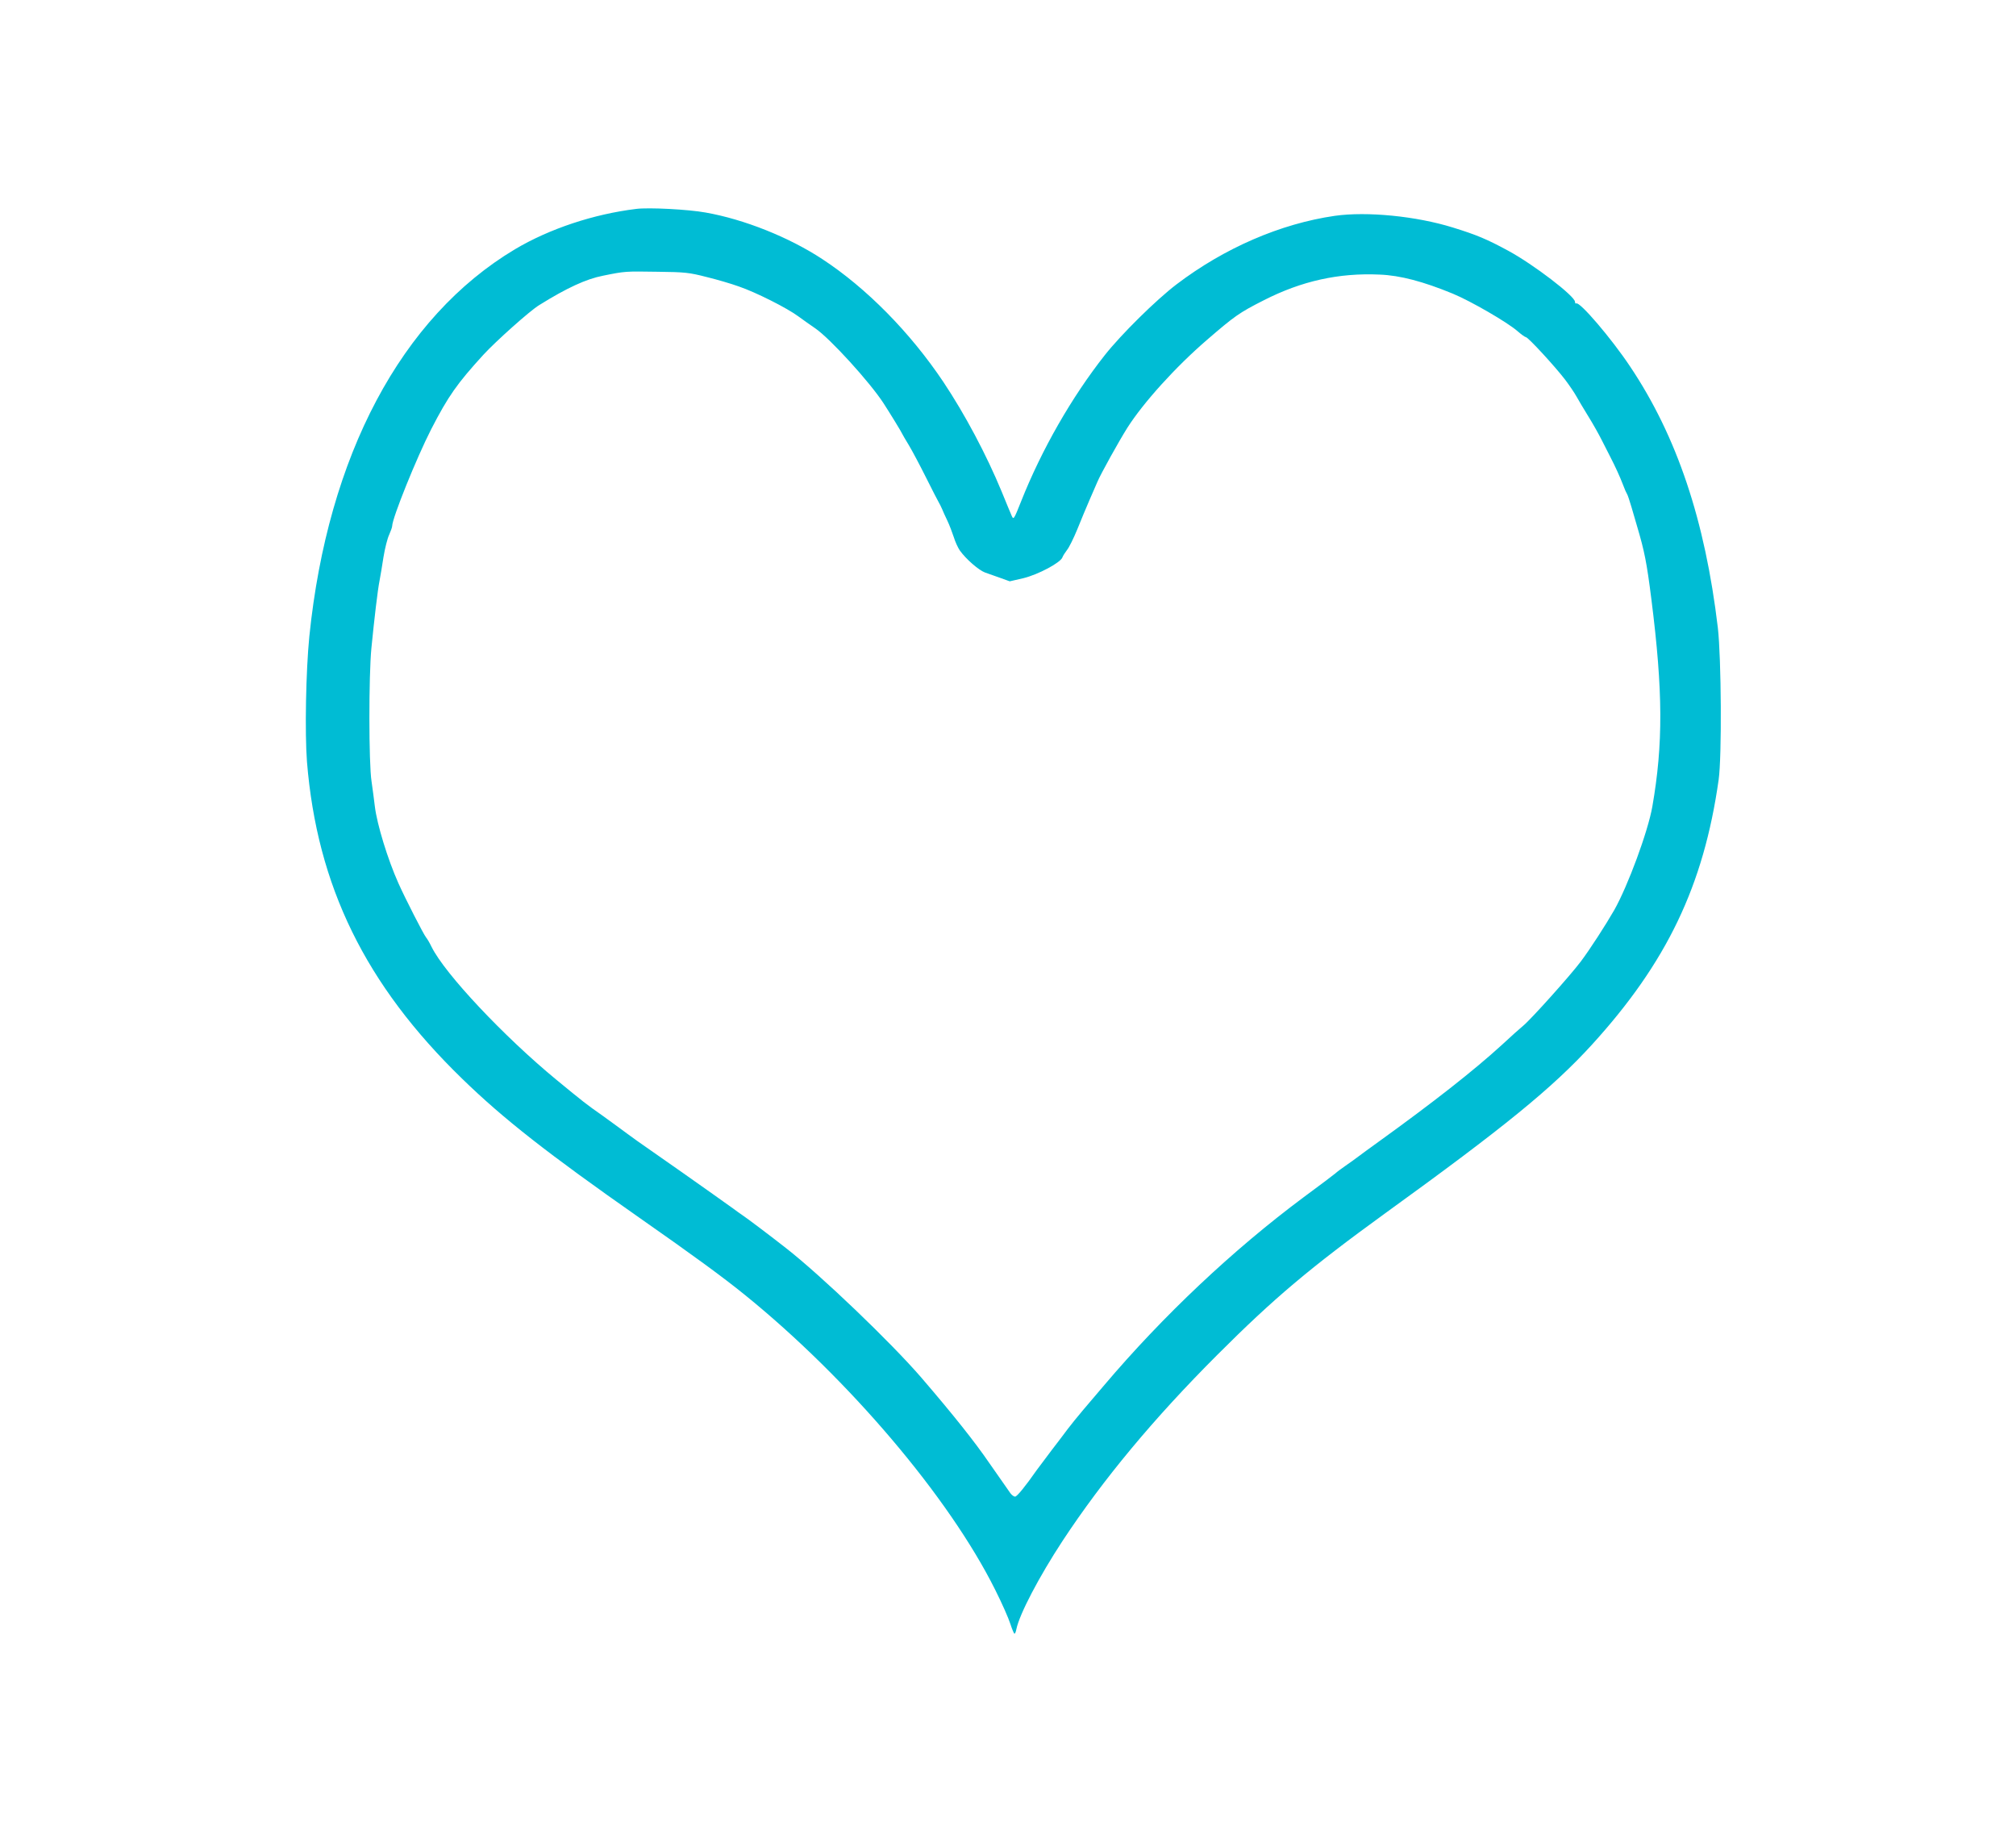
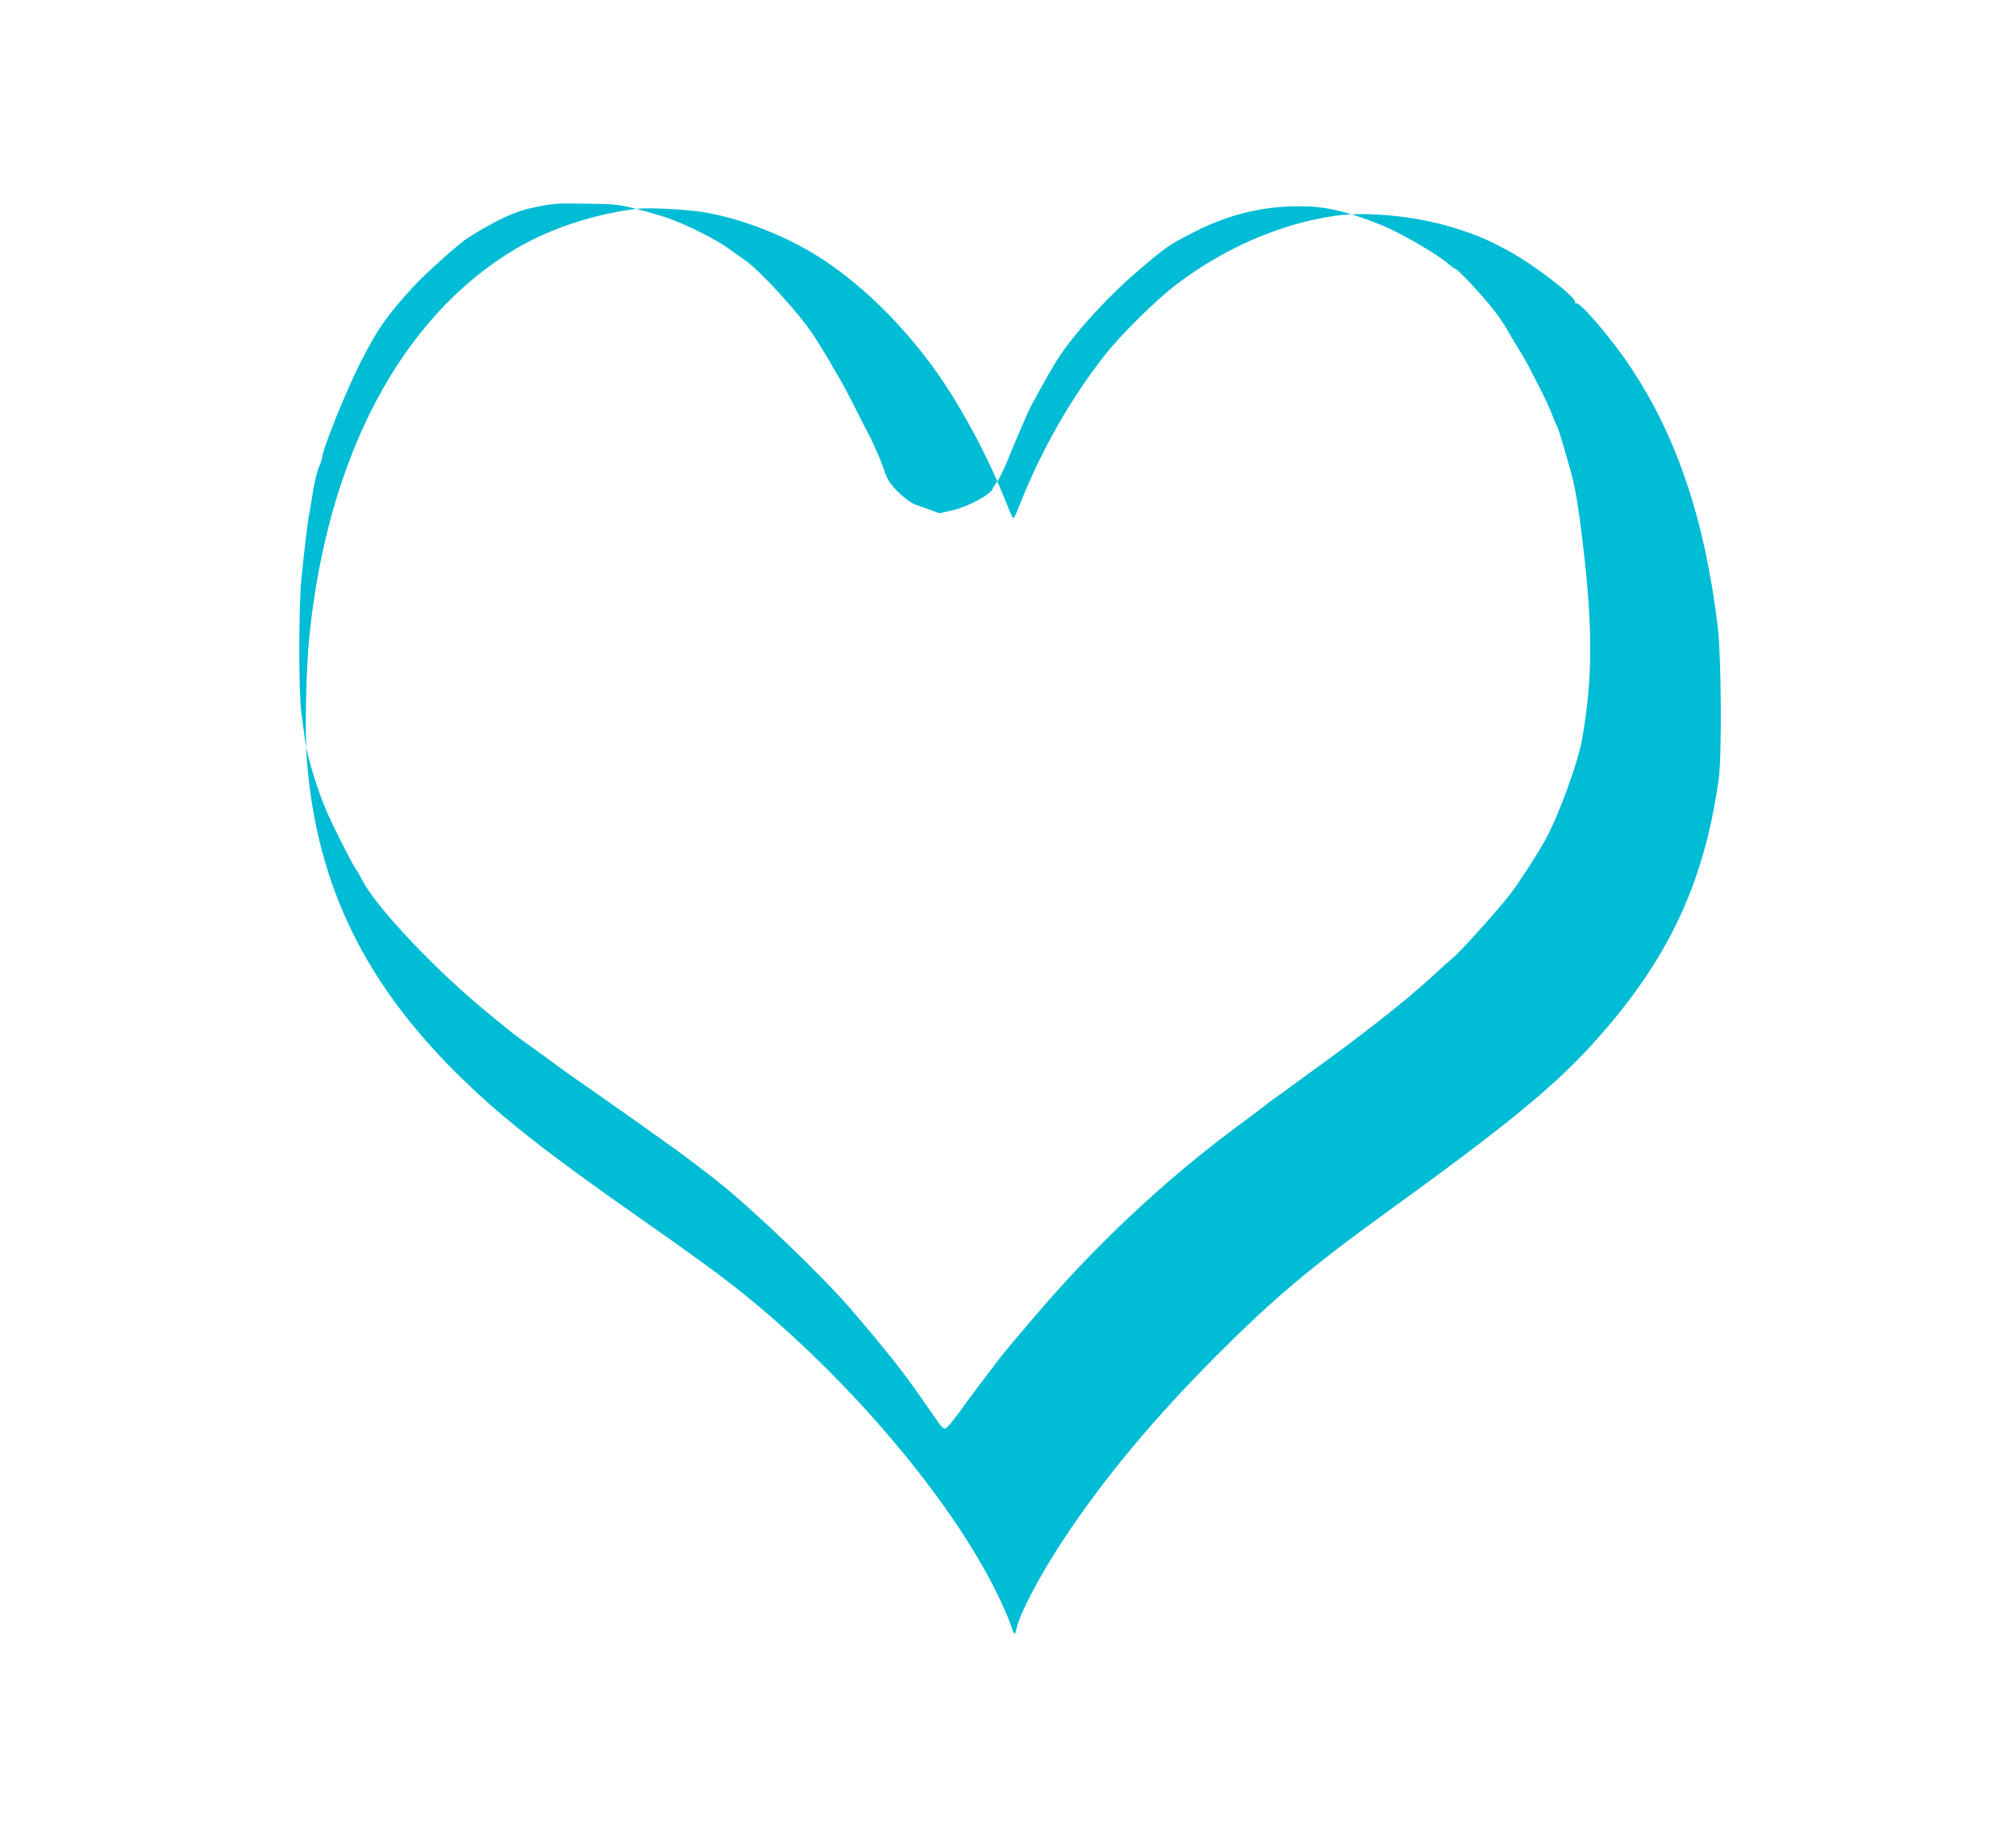
<svg xmlns="http://www.w3.org/2000/svg" version="1.0" width="1280pt" height="1162pt" viewBox="0 0 1280 1162" preserveAspectRatio="xMidYMid meet">
  <g transform="translate(0,1162) scale(0.1,-0.1)" fill="#00bcd4" stroke="none">
-     <path d="M4040 10294 c-271 -33 -551 -126 -770 -256 -722 -431 -1189 -1310 -1306 -2458 -22 -221 -29 -613 -15 -795 64 -789 371 -1416 985 -2012 263 -256 546 -477 1126 -883 339 -237 528 -375 670 -490 658 -533 1295 -1283 1588 -1870 43 -85 86 -183 97 -218 11 -34 23 -62 26 -62 4 0 9 12 12 28 19 95 145 335 294 562 257 390 577 775 983 1181 358 358 587 551 1064 897 760 549 1062 796 1311 1068 478 524 712 1013 807 1684 21 149 17 773 -5 965 -81 682 -260 1216 -558 1660 -118 177 -319 412 -341 399 -4 -3 -8 2 -8 10 0 36 -264 238 -425 325 -135 73 -199 100 -351 147 -232 72 -544 103 -749 74 -345 -50 -701 -204 -1005 -435 -130 -99 -351 -317 -456 -450 -209 -265 -400 -598 -531 -928 -46 -116 -48 -118 -60 -90 -7 15 -35 84 -63 152 -97 235 -234 492 -370 696 -211 315 -489 597 -770 781 -212 139 -496 252 -740 295 -110 20 -361 33 -440 23z m445 -432 c66 -16 158 -43 205 -60 109 -37 309 -138 380 -191 30 -22 78 -56 106 -75 94 -64 347 -342 434 -476 42 -65 115 -184 119 -195 2 -5 21 -37 41 -70 20 -33 69 -125 109 -205 40 -80 77 -152 82 -160 5 -8 14 -26 20 -40 5 -14 21 -47 34 -75 13 -27 31 -75 41 -105 9 -30 27 -68 38 -84 40 -56 120 -125 160 -140 23 -8 67 -24 99 -35 l58 -21 87 20 c94 23 237 99 248 133 3 9 16 29 28 45 13 15 42 74 66 132 23 58 58 141 77 185 19 44 42 96 50 115 20 49 138 261 191 345 102 160 307 387 507 559 174 150 203 171 359 250 239 122 476 175 736 163 130 -5 277 -44 464 -121 116 -48 347 -182 411 -238 24 -21 48 -38 53 -38 14 0 186 -187 250 -271 27 -36 59 -83 71 -105 12 -21 45 -78 75 -126 30 -48 68 -116 85 -150 18 -35 42 -83 55 -108 31 -60 61 -125 82 -180 9 -25 20 -49 24 -55 4 -5 17 -44 29 -85 12 -41 28 -95 35 -120 47 -159 61 -227 91 -464 74 -585 75 -920 6 -1316 -28 -159 -155 -503 -242 -657 -54 -94 -154 -249 -212 -326 -65 -87 -317 -368 -366 -408 -16 -13 -78 -68 -137 -123 -175 -160 -435 -364 -782 -614 -51 -37 -108 -78 -126 -92 -18 -14 -55 -40 -82 -59 -27 -19 -56 -40 -64 -48 -8 -7 -100 -77 -205 -154 -447 -333 -890 -750 -1267 -1195 -37 -43 -96 -113 -131 -154 -35 -41 -79 -96 -98 -121 -19 -25 -65 -87 -104 -137 -38 -50 -80 -106 -93 -124 -72 -103 -125 -168 -137 -168 -8 0 -21 10 -30 22 -9 13 -38 55 -65 93 -27 39 -59 84 -70 100 -91 133 -227 304 -429 539 -194 225 -638 650 -861 824 -98 77 -244 187 -274 207 -16 11 -43 30 -60 43 -17 12 -47 33 -66 47 -19 14 -49 35 -66 47 -29 21 -317 224 -477 335 -37 27 -89 64 -115 84 -26 19 -75 55 -110 80 -99 69 -120 86 -288 224 -333 274 -710 674 -794 845 -12 25 -28 52 -35 60 -15 18 -131 244 -176 345 -67 150 -135 371 -149 486 -5 41 -14 112 -21 159 -18 113 -18 671 -1 845 18 183 40 371 52 430 5 28 17 95 25 150 9 55 25 118 36 141 10 23 19 47 19 55 1 52 155 433 247 613 109 212 165 291 332 474 78 85 296 280 354 315 175 109 298 166 406 187 143 29 141 28 346 25 173 -2 201 -5 310 -33z" />
+     <path d="M4040 10294 c-271 -33 -551 -126 -770 -256 -722 -431 -1189 -1310 -1306 -2458 -22 -221 -29 -613 -15 -795 64 -789 371 -1416 985 -2012 263 -256 546 -477 1126 -883 339 -237 528 -375 670 -490 658 -533 1295 -1283 1588 -1870 43 -85 86 -183 97 -218 11 -34 23 -62 26 -62 4 0 9 12 12 28 19 95 145 335 294 562 257 390 577 775 983 1181 358 358 587 551 1064 897 760 549 1062 796 1311 1068 478 524 712 1013 807 1684 21 149 17 773 -5 965 -81 682 -260 1216 -558 1660 -118 177 -319 412 -341 399 -4 -3 -8 2 -8 10 0 36 -264 238 -425 325 -135 73 -199 100 -351 147 -232 72 -544 103 -749 74 -345 -50 -701 -204 -1005 -435 -130 -99 -351 -317 -456 -450 -209 -265 -400 -598 -531 -928 -46 -116 -48 -118 -60 -90 -7 15 -35 84 -63 152 -97 235 -234 492 -370 696 -211 315 -489 597 -770 781 -212 139 -496 252 -740 295 -110 20 -361 33 -440 23z c66 -16 158 -43 205 -60 109 -37 309 -138 380 -191 30 -22 78 -56 106 -75 94 -64 347 -342 434 -476 42 -65 115 -184 119 -195 2 -5 21 -37 41 -70 20 -33 69 -125 109 -205 40 -80 77 -152 82 -160 5 -8 14 -26 20 -40 5 -14 21 -47 34 -75 13 -27 31 -75 41 -105 9 -30 27 -68 38 -84 40 -56 120 -125 160 -140 23 -8 67 -24 99 -35 l58 -21 87 20 c94 23 237 99 248 133 3 9 16 29 28 45 13 15 42 74 66 132 23 58 58 141 77 185 19 44 42 96 50 115 20 49 138 261 191 345 102 160 307 387 507 559 174 150 203 171 359 250 239 122 476 175 736 163 130 -5 277 -44 464 -121 116 -48 347 -182 411 -238 24 -21 48 -38 53 -38 14 0 186 -187 250 -271 27 -36 59 -83 71 -105 12 -21 45 -78 75 -126 30 -48 68 -116 85 -150 18 -35 42 -83 55 -108 31 -60 61 -125 82 -180 9 -25 20 -49 24 -55 4 -5 17 -44 29 -85 12 -41 28 -95 35 -120 47 -159 61 -227 91 -464 74 -585 75 -920 6 -1316 -28 -159 -155 -503 -242 -657 -54 -94 -154 -249 -212 -326 -65 -87 -317 -368 -366 -408 -16 -13 -78 -68 -137 -123 -175 -160 -435 -364 -782 -614 -51 -37 -108 -78 -126 -92 -18 -14 -55 -40 -82 -59 -27 -19 -56 -40 -64 -48 -8 -7 -100 -77 -205 -154 -447 -333 -890 -750 -1267 -1195 -37 -43 -96 -113 -131 -154 -35 -41 -79 -96 -98 -121 -19 -25 -65 -87 -104 -137 -38 -50 -80 -106 -93 -124 -72 -103 -125 -168 -137 -168 -8 0 -21 10 -30 22 -9 13 -38 55 -65 93 -27 39 -59 84 -70 100 -91 133 -227 304 -429 539 -194 225 -638 650 -861 824 -98 77 -244 187 -274 207 -16 11 -43 30 -60 43 -17 12 -47 33 -66 47 -19 14 -49 35 -66 47 -29 21 -317 224 -477 335 -37 27 -89 64 -115 84 -26 19 -75 55 -110 80 -99 69 -120 86 -288 224 -333 274 -710 674 -794 845 -12 25 -28 52 -35 60 -15 18 -131 244 -176 345 -67 150 -135 371 -149 486 -5 41 -14 112 -21 159 -18 113 -18 671 -1 845 18 183 40 371 52 430 5 28 17 95 25 150 9 55 25 118 36 141 10 23 19 47 19 55 1 52 155 433 247 613 109 212 165 291 332 474 78 85 296 280 354 315 175 109 298 166 406 187 143 29 141 28 346 25 173 -2 201 -5 310 -33z" />
  </g>
</svg>